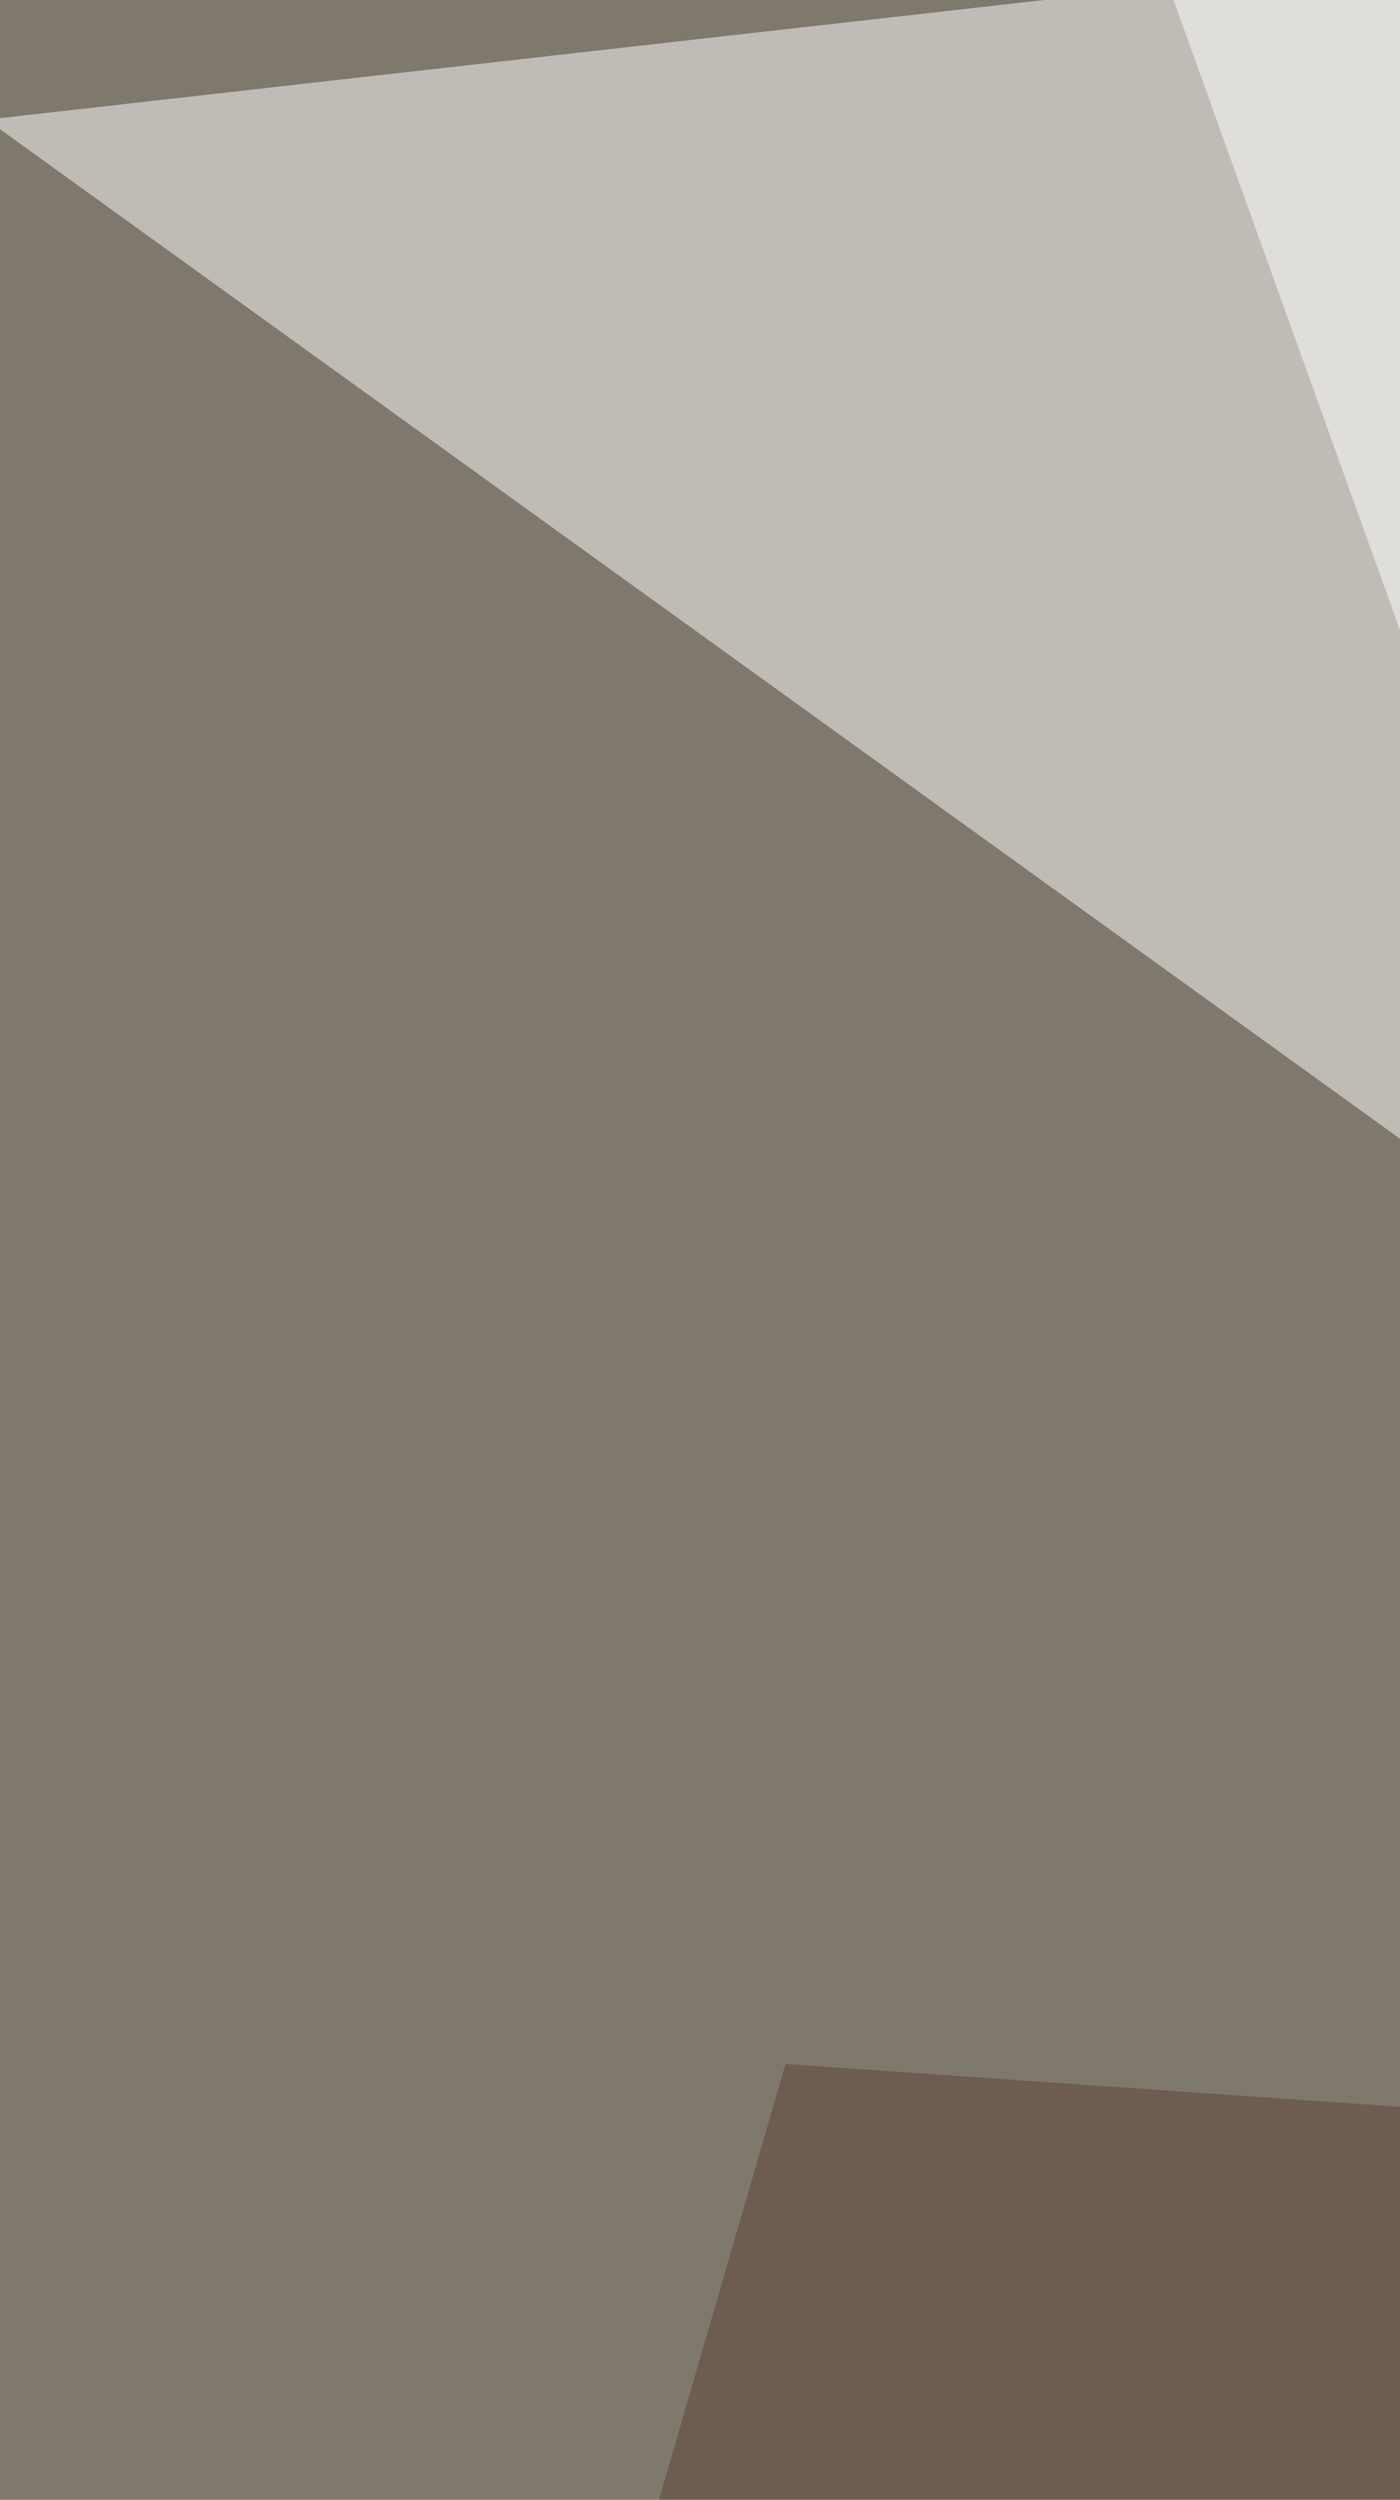
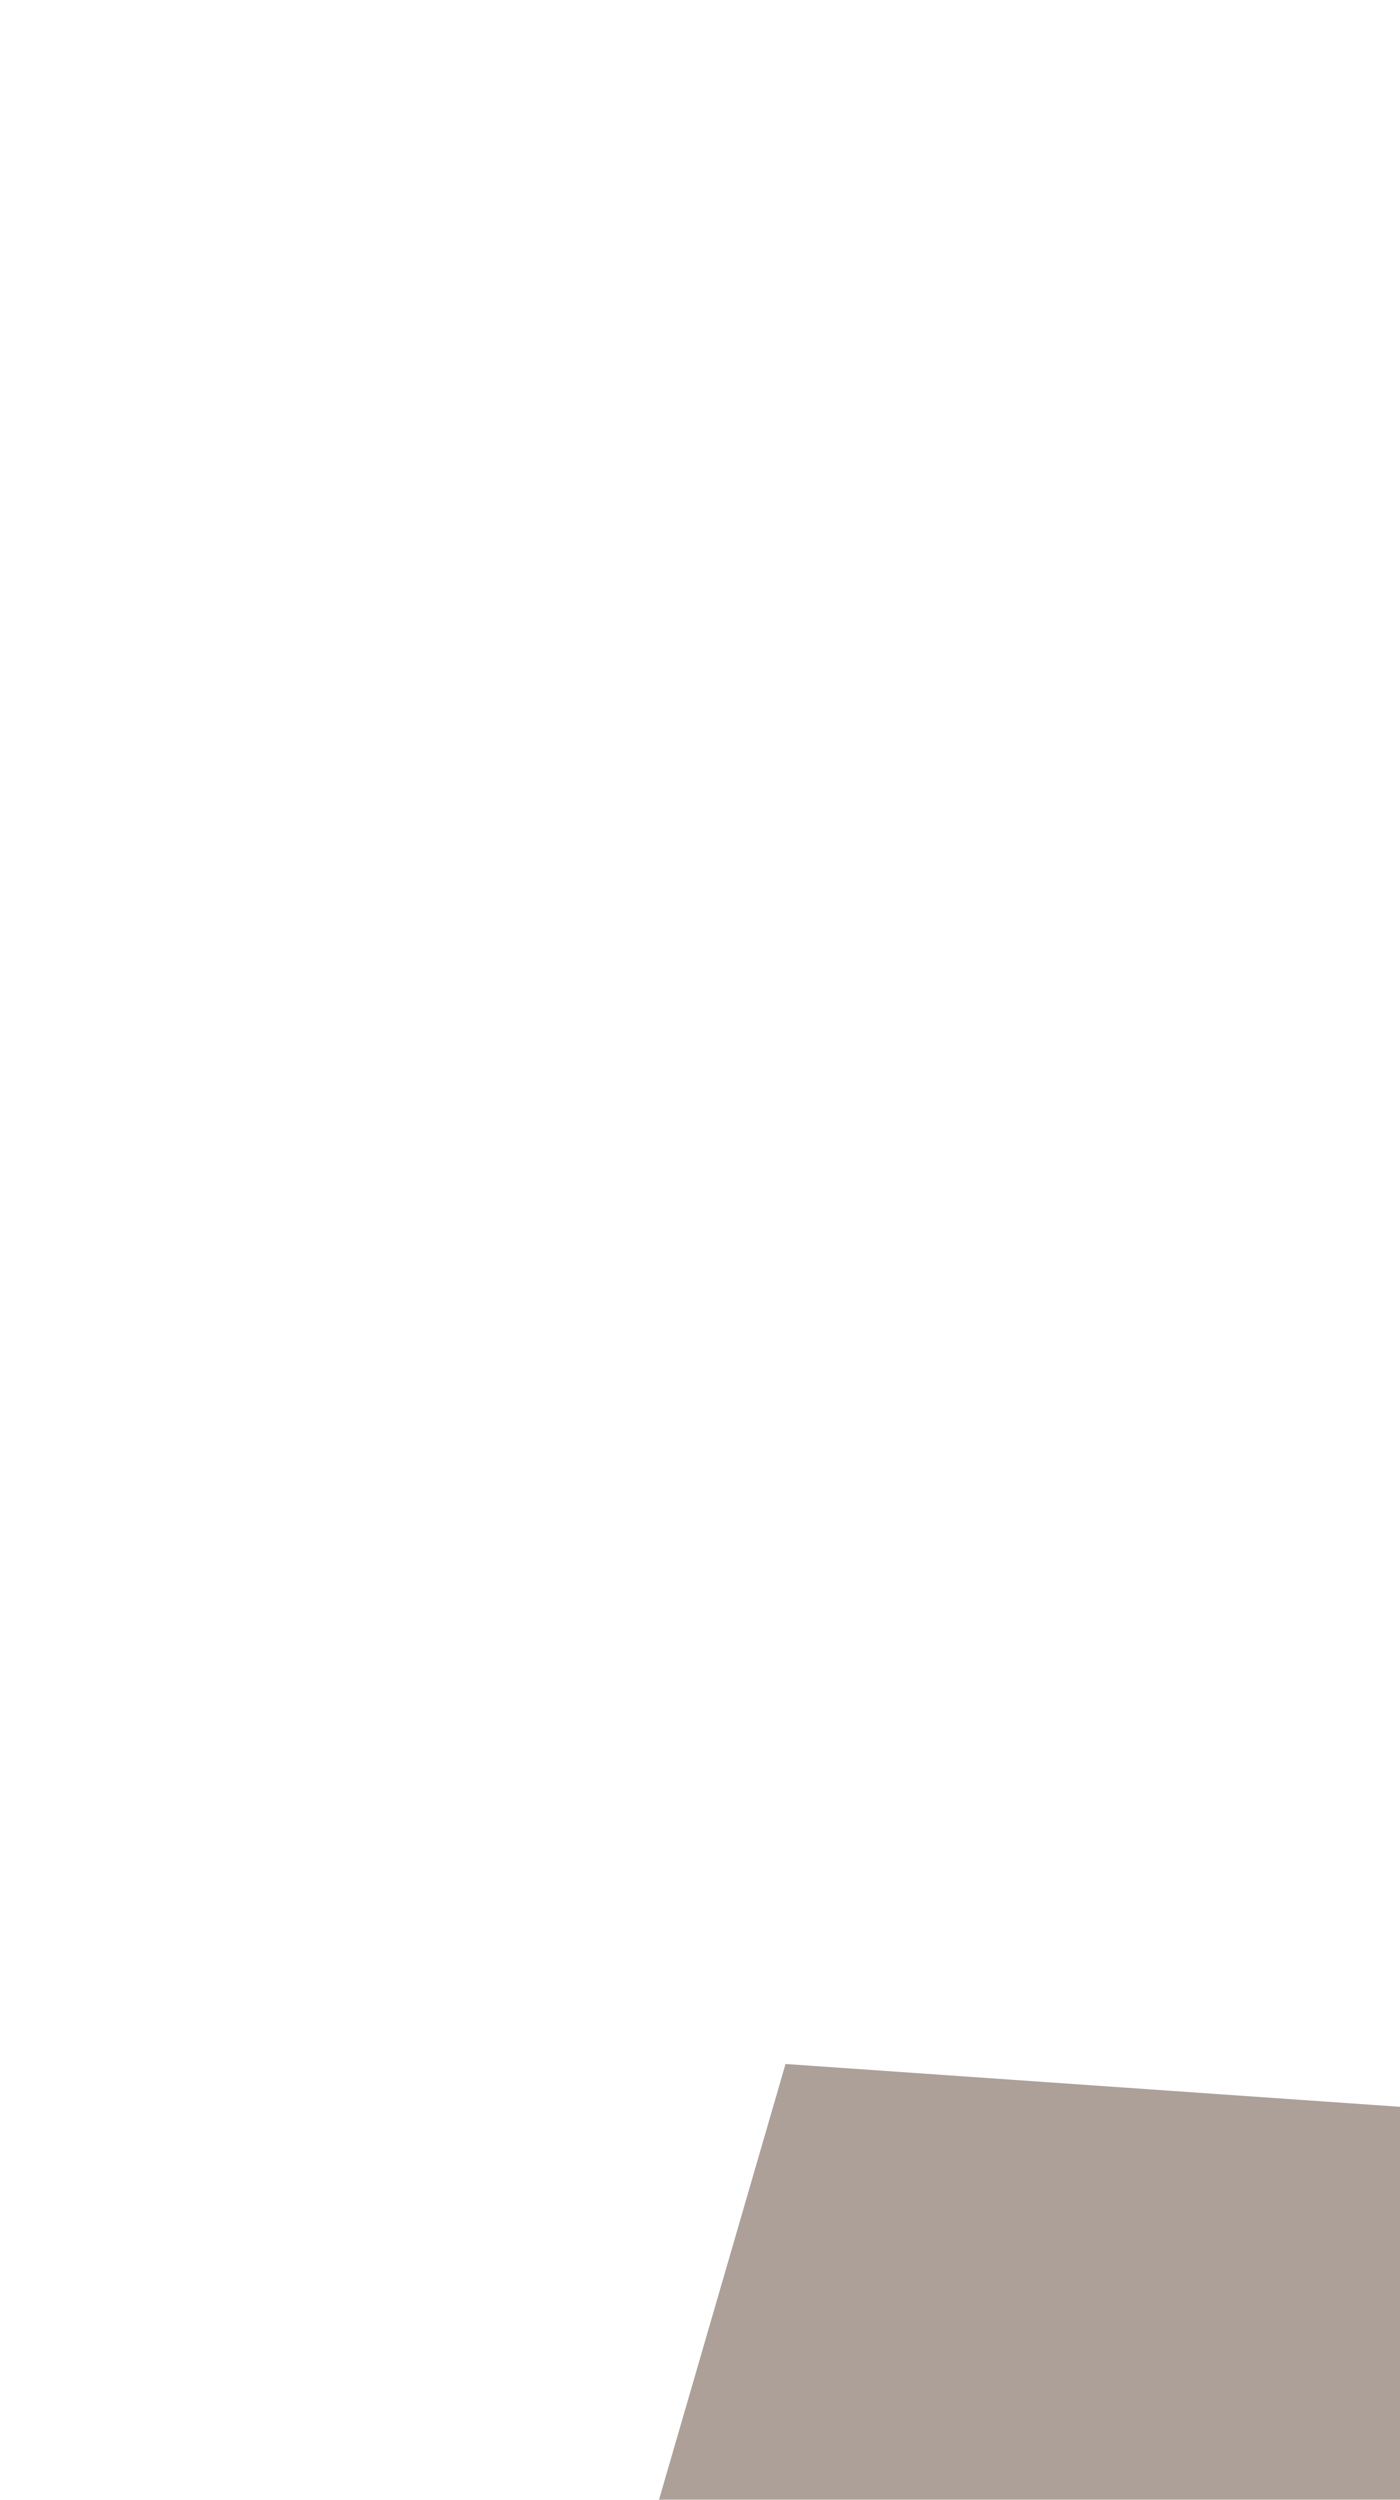
<svg xmlns="http://www.w3.org/2000/svg" width="275" height="491">
  <filter id="a">
    <feGaussianBlur stdDeviation="55" />
  </filter>
-   <rect width="100%" height="100%" fill="#7f786d" />
  <g filter="url(#a)">
    <g fill-opacity=".5">
      <path fill="#fff" d="M829-70.6L672.1 510-2.6 23.5z" />
      <path fill="#1e1312" d="M520.4 436.7L49.7 1305l721.8 73.2z" />
-       <path fill="#fff" d="M201.4-81L829 75.7l-434 382z" />
+       <path fill="#fff" d="M201.4-81l-434 382z" />
      <path fill="#5c4335" d="M829 452.4l-674.7-47L-81.1 1216z" />
    </g>
  </g>
</svg>